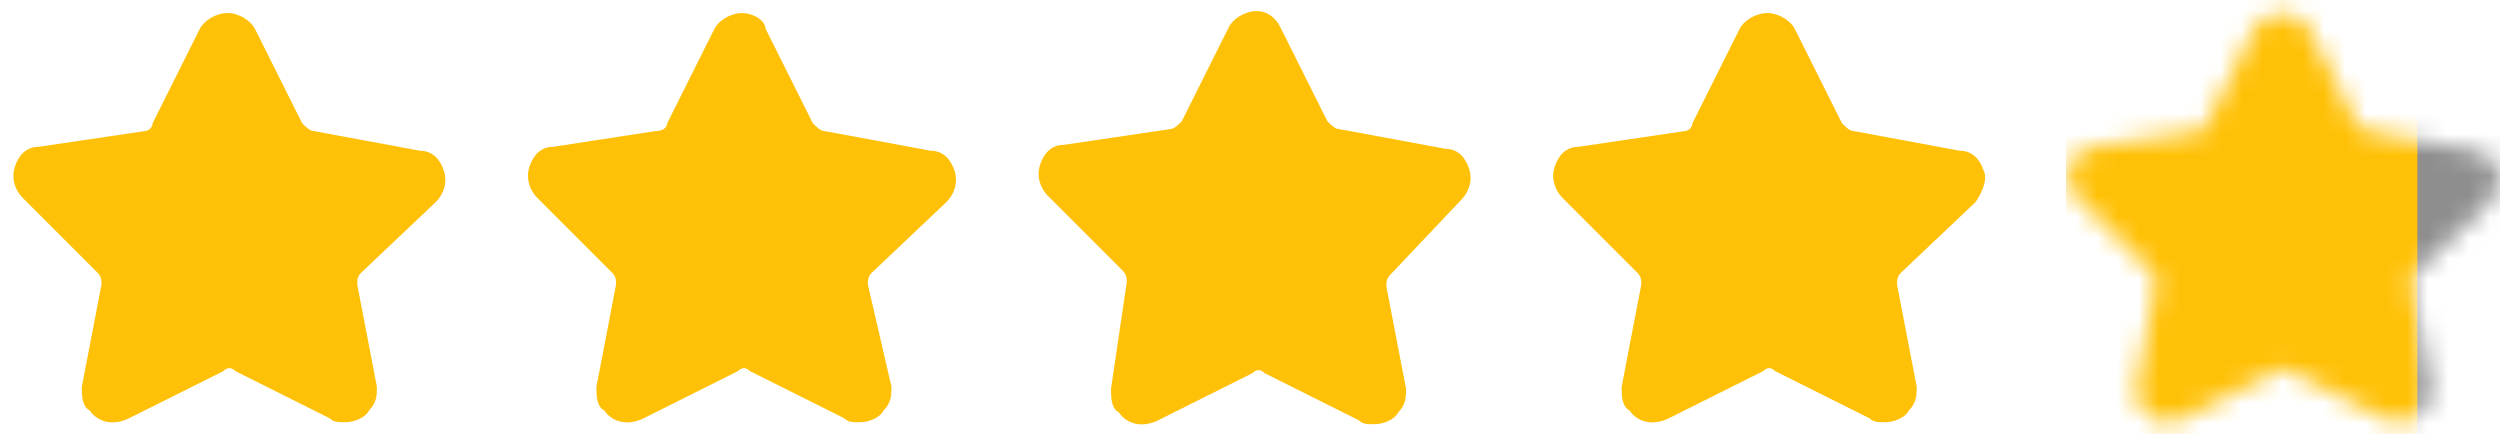
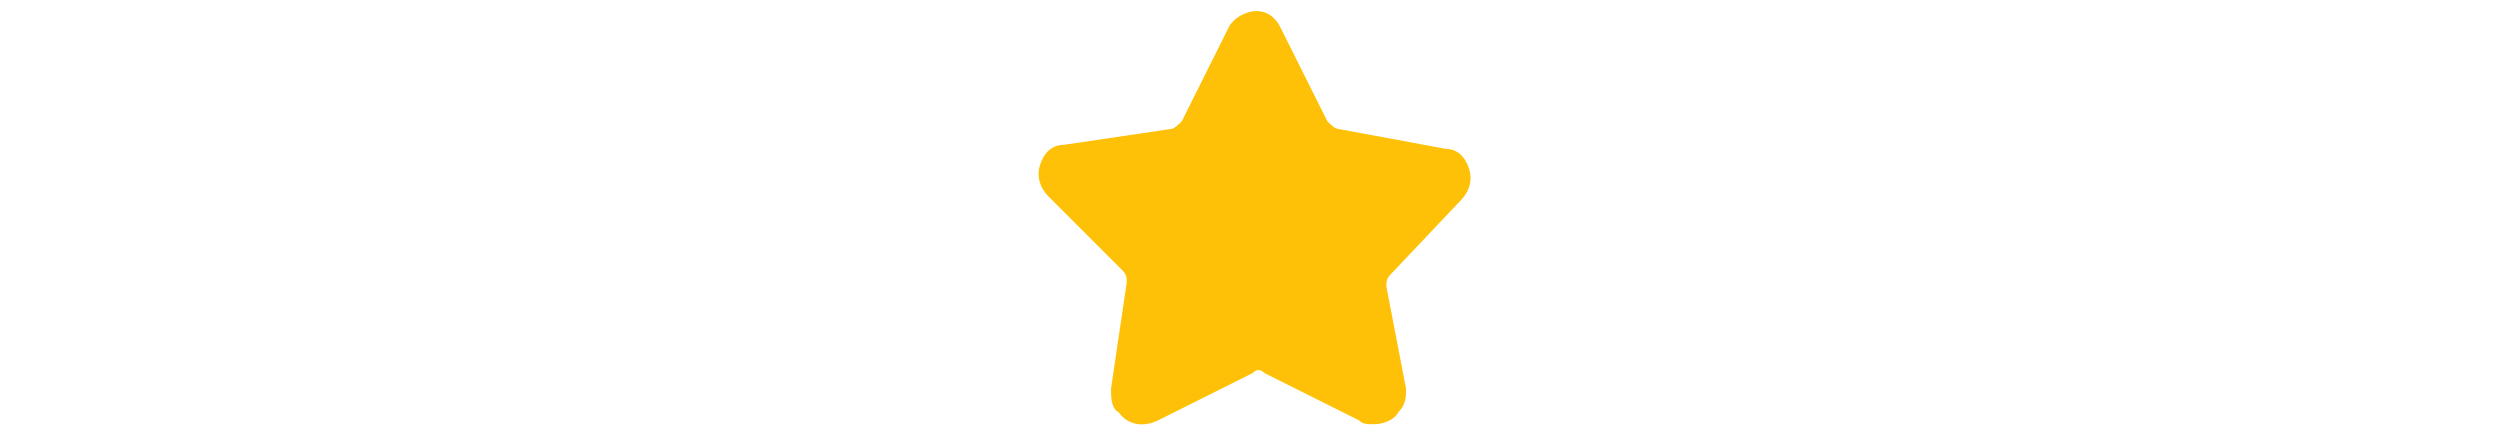
<svg xmlns="http://www.w3.org/2000/svg" width="121" height="21" viewBox="0 0 121 21" fill="none">
-   <path d="M21.099 9.772C21.479 9.391 21.67 8.82 21.479 8.249C21.289 7.678 20.908 7.297 20.337 7.297L15.195 6.345C15.005 6.345 14.815 6.154 14.624 5.964L12.339 1.394C12.149 1.013 11.577 0.632 11.006 0.632C10.435 0.632 9.864 1.013 9.673 1.394L7.388 5.964C7.388 6.154 7.198 6.345 7.007 6.345L1.866 7.106C1.294 7.106 0.914 7.487 0.723 8.058C0.533 8.63 0.723 9.201 1.104 9.582L4.722 13.2C4.912 13.39 4.912 13.581 4.912 13.771L3.96 18.722C3.96 19.103 3.96 19.674 4.341 19.865C4.722 20.436 5.484 20.626 6.245 20.245L10.816 17.96C11.006 17.77 11.197 17.77 11.387 17.96L15.957 20.245C16.148 20.436 16.338 20.436 16.719 20.436C17.1 20.436 17.671 20.245 17.861 19.865C18.242 19.484 18.242 19.103 18.242 18.722L17.29 13.771C17.29 13.581 17.29 13.39 17.48 13.2L21.099 9.772Z" fill="#FFC107" />
-   <path d="M45.814 9.772C46.195 9.391 46.385 8.82 46.195 8.249C46.004 7.678 45.623 7.297 45.052 7.297L39.911 6.345C39.72 6.345 39.53 6.154 39.339 5.964L37.054 1.394C37.054 1.013 36.483 0.632 35.912 0.632C35.34 0.632 34.769 1.013 34.579 1.394L32.294 5.964C32.294 6.154 32.103 6.345 31.722 6.345L26.771 7.106C26.2 7.106 25.819 7.487 25.629 8.058C25.438 8.63 25.629 9.201 26.01 9.582L29.628 13.2C29.818 13.39 29.818 13.581 29.818 13.771L28.866 18.722C28.866 19.103 28.866 19.674 29.247 19.865C29.628 20.436 30.389 20.626 31.151 20.245L35.721 17.96C35.912 17.77 36.102 17.77 36.292 17.96L40.863 20.245C41.053 20.436 41.244 20.436 41.624 20.436C42.005 20.436 42.577 20.245 42.767 19.865C43.148 19.484 43.148 19.103 43.148 18.722L42.005 13.771C42.005 13.581 42.005 13.39 42.196 13.2L45.814 9.772Z" fill="#FFC107" />
  <path d="M70.719 9.677C71.1 9.296 71.291 8.725 71.1 8.154C70.91 7.582 70.529 7.201 69.958 7.201L64.816 6.249C64.626 6.249 64.435 6.059 64.245 5.869L61.96 1.298C61.77 0.917 61.389 0.537 60.817 0.537C60.246 0.537 59.675 0.917 59.484 1.298L57.199 5.869C57.009 6.059 56.818 6.249 56.628 6.249L51.486 7.011C50.915 7.011 50.534 7.392 50.344 7.963C50.154 8.534 50.344 9.106 50.725 9.487L54.343 13.105C54.533 13.295 54.533 13.486 54.533 13.676L53.772 18.817C53.772 19.198 53.772 19.77 54.153 19.96C54.533 20.531 55.295 20.722 56.057 20.341L60.627 18.056C60.817 17.865 61.008 17.865 61.198 18.056L65.768 20.341C65.959 20.531 66.149 20.531 66.53 20.531C66.911 20.531 67.482 20.341 67.673 19.96C68.053 19.579 68.053 19.198 68.053 18.817L67.101 13.866C67.101 13.676 67.101 13.486 67.292 13.295L70.719 9.677Z" fill="#FFC107" />
-   <path d="M95.625 9.772C96.006 9.201 96.196 8.63 96.006 8.249C95.816 7.678 95.435 7.297 94.864 7.297L89.722 6.345C89.532 6.345 89.341 6.154 89.151 5.964L86.866 1.394C86.675 1.013 86.104 0.632 85.533 0.632C84.961 0.632 84.39 1.013 84.2 1.394L81.915 5.964C81.915 6.154 81.724 6.345 81.534 6.345L76.392 7.106C75.821 7.106 75.44 7.487 75.25 8.058C75.059 8.63 75.25 9.201 75.631 9.582L79.249 13.2C79.439 13.39 79.439 13.581 79.439 13.771L78.487 18.722C78.487 19.103 78.487 19.674 78.868 19.865C79.249 20.436 80.01 20.626 80.772 20.245L85.342 17.96C85.533 17.77 85.723 17.77 85.913 17.96L90.484 20.245C90.674 20.436 90.865 20.436 91.245 20.436C91.626 20.436 92.198 20.245 92.388 19.865C92.769 19.484 92.769 19.103 92.769 18.722L91.817 13.771C91.817 13.581 91.817 13.39 92.007 13.2L95.625 9.772Z" fill="#FFC107" />
  <mask id="mask0_10_69" style="mask-type:alpha" maskUnits="userSpaceOnUse" x="100" y="0" width="21" height="21">
-     <path d="M120.531 9.772C120.912 9.201 121.102 8.63 120.912 8.249C120.721 7.678 120.34 7.297 119.769 7.297L114.628 6.345C114.437 6.345 114.247 6.154 114.056 5.964L111.771 1.394C111.581 1.013 111.01 0.632 110.438 0.632C109.867 0.632 109.296 1.013 109.105 1.394L106.82 5.964C106.82 6.154 106.63 6.345 106.439 6.345L101.298 7.106C100.727 7.106 100.346 7.487 100.155 8.058C99.965 8.63 100.155 9.201 100.536 9.582L104.154 13.2C104.345 13.39 104.345 13.581 104.345 13.771L103.393 18.722C103.393 19.103 103.393 19.674 103.773 19.865C104.154 20.436 104.916 20.626 105.678 20.245L110.248 17.96C110.438 17.77 110.629 17.77 110.819 17.96L115.389 20.245C115.58 20.436 115.77 20.436 116.151 20.436C116.532 20.436 117.103 20.245 117.294 19.865C117.674 19.484 117.674 19.103 117.674 18.722L116.722 13.771C116.722 13.581 116.722 13.39 116.913 13.2L120.531 9.772Z" fill="#FFC107" />
-   </mask>
+     </mask>
  <g mask="url(#mask0_10_69)">
    <rect x="100" width="21" height="22" fill="#8E8E8E" />
-     <rect x="100" width="17" height="22" fill="#FFC107" />
  </g>
</svg>